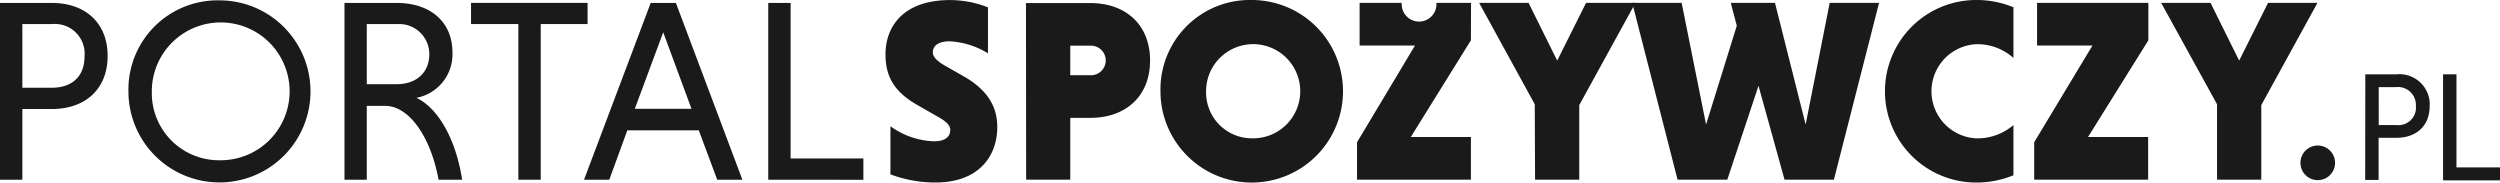
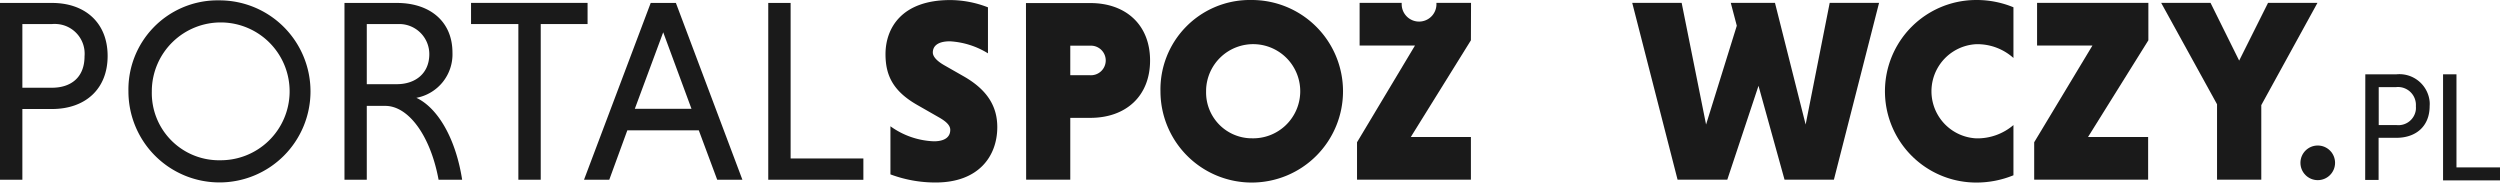
<svg xmlns="http://www.w3.org/2000/svg" xmlns:ns1="http://sodipodi.sourceforge.net/DTD/sodipodi-0.dtd" xmlns:ns2="http://www.inkscape.org/namespaces/inkscape" width="415.78" height="30.36" viewBox="0 0 415.78 30.36" version="1.1" id="svg1" ns1:docname="portal-spozywczy 24 10 2024.svg" ns2:version="1.3.2 (091e20e, 2023-11-25)">
  <defs id="defs1" />
  <g id="ps-2021" transform="translate(0 0)" style="fill:#1a1a1a">
    <g id="Group_1266" data-name="Group 1266" style="fill:#1a1a1a">
      <g id="Group_1226" data-name="Group 1226" style="fill:#1a1a1a">
        <path id="Path_2029" data-name="Path 2029" d="M170.63.51h10.71c5.87,0,9.93,3.59,9.93,9.55s-4.06,9.54-9.93,9.54H178V29.88h-7.34ZM181.25,7.6H178v4.91h3.28a2.46,2.46,0,1,0,0-4.91Z" fill="#fff" style="fill:#1a1a1a" />
        <path id="Path_2030" data-name="Path 2030" d="M164.31,8.87a13.5,13.5,0,0,0-6.32-2c-2.12,0-2.85.86-2.85,1.86,0,.69.69,1.43,1.9,2.12l3.33,1.9c3.89,2.25,5.49,5,5.49,8.39,0,4.84-3.11,9.21-10.24,9.21A21.32,21.32,0,0,1,148.09,29V21a13.16,13.16,0,0,0,7.23,2.5c1.72,0,2.72-.65,2.72-1.9,0-.69-.56-1.34-1.95-2.12l-3.5-2c-4.11-2.33-5.32-5-5.32-8.47,0-4.28,2.64-9,10.77-9a17.47,17.47,0,0,1,6.27,1.21Z" fill="#fff" style="fill:#1a1a1a" />
        <path id="Path_2031" data-name="Path 2031" d="M208.16,0A15.18,15.18,0,1,1,193,15.22h0A14.87,14.87,0,0,1,207.57,0Zm0,23a7.83,7.83,0,1,0-7.57-8.09v.26A7.62,7.62,0,0,0,208,23Z" fill="#fff" style="fill:#1a1a1a" />
        <path id="Path_2032" data-name="Path 2032" d="M244.65.48h-5.76a2.89,2.89,0,1,1-5.77.12.24.24,0,0,1,0-.12h-7V7.57h9.21l-9.64,16.09v6.22h18.94V22.79h-10l10-16.09Z" fill="#fff" style="fill:#1a1a1a" />
-         <path id="Path_2033" data-name="Path 2033" d="M255.25,17.34,246,.48h8.22l4.76,9.6,4.8-9.6h8.21l-9.34,17v12.4H255.3Z" fill="#fff" style="fill:#1a1a1a" />
        <path id="Path_2034" data-name="Path 2034" d="M271.46.48h8.22l4.06,20.23,5.11-16.43-1-3.8h7.35l5.1,20.23,4-20.23h8.21L305,29.88h-8.21l-4.33-15.61-5.19,15.61H279Z" fill="#fff" style="fill:#1a1a1a" />
        <path id="Path_2035" data-name="Path 2035" d="M334.86,29.15a16.21,16.21,0,0,1-6.19,1.21,15.18,15.18,0,1,1,0-30.36,16,16,0,0,1,6.19,1.21V9.64a9,9,0,0,0-6.19-2.29,7.84,7.84,0,0,0,0,15.66,9.23,9.23,0,0,0,6.19-2.21Z" fill="#fff" style="fill:#1a1a1a" />
        <path id="Path_2036" data-name="Path 2036" d="M347.26,22.79h10v7.09H338.31V23.66L348,7.57h-9.21V.48H357.3V6.7Z" fill="#fff" style="fill:#1a1a1a" />
        <path id="Path_2037" data-name="Path 2037" d="M368.72,17.34,359.43.48h8.21l4.76,9.6,4.8-9.6h8.22l-9.34,17v12.4h-7.36Z" fill="#fff" style="fill:#1a1a1a" />
      </g>
      <path id="Path_2038" data-name="Path 2038" d="M0,.49H8.65c5.49,0,9.25,3.28,9.25,8.82s-3.76,8.82-9.25,8.82H3.72V29.89H0ZM8.65,4H3.72V14.59H8.65c3.07,0,5.41-1.64,5.41-5.23A4.94,4.94,0,0,0,9.52,4a5.06,5.06,0,0,0-.87,0Z" fill="#fff" style="fill:#1a1a1a" />
      <path id="Path_2044" data-name="Path 2044" d="M393.38,12.36h5.18a5.05,5.05,0,0,1,5.52,4.54,4.608,4.608,0,0,1,0,.74c0,3.34-2.25,5.28-5.54,5.28h-2.95v7h-2.23Zm5.18,2.13h-2.95V20.8h2.95a2.92,2.92,0,0,0,3.23-2.58,3.391,3.391,0,0,0,0-.55,2.988,2.988,0,0,0-3.24-3.19Z" fill="#fff" style="fill:#1a1a1a" />
      <path id="Path_2039" data-name="Path 2039" d="M36.49.06A15.14,15.14,0,1,1,21.36,15.193,14.83,14.83,0,0,1,35.88.06Zm0,26.59A11.46,11.46,0,1,0,25.25,15v.22A11.17,11.17,0,0,0,36.13,26.65Z" fill="#fff" style="fill:#1a1a1a" />
      <path id="Path_2040" data-name="Path 2040" d="M57.29.49H66c5.49,0,9.25,3.07,9.25,8.26a7.36,7.36,0,0,1-6,7.52c3.5,1.64,6.53,6.66,7.61,13.62H72.94c-1.34-7.31-5-12.28-8.86-12.28H61V29.89H57.29ZM66,4H61V14h5c3.07,0,5.4-1.78,5.4-5a5,5,0,0,0-4.83-5Z" fill="#fff" style="fill:#1a1a1a" />
      <path id="Path_2041" data-name="Path 2041" d="M86.21,4H78.34V.48H97.72V4H89.93V29.89H86.21Z" fill="#fff" style="fill:#1a1a1a" />
      <path id="Path_2042" data-name="Path 2042" d="M116.22,21.68H104.33l-3,8.21h-4.2L108.22.49h4.19l11.06,29.4h-4.19Zm-10.64-3.59H115L110.3,5.37Z" fill="#fff" style="fill:#1a1a1a" />
      <path id="Path_2043" data-name="Path 2043" d="M127.77,29.89V.49h3.72V26.35h12.1V29.9Z" fill="#fff" style="fill:#1a1a1a" />
      <path id="Path_2045" data-name="Path 2045" d="M406.31,30V12.36h2.23V27.84h7.24V30Z" fill="#fff" style="fill:#1a1a1a" />
      <circle id="Ellipse_19" data-name="Ellipse 19" cx="2.88" cy="2.88" r="2.88" transform="translate(382.59 24.2)" fill="#fff" style="fill:#1a1a1a" />
    </g>
  </g>
</svg>